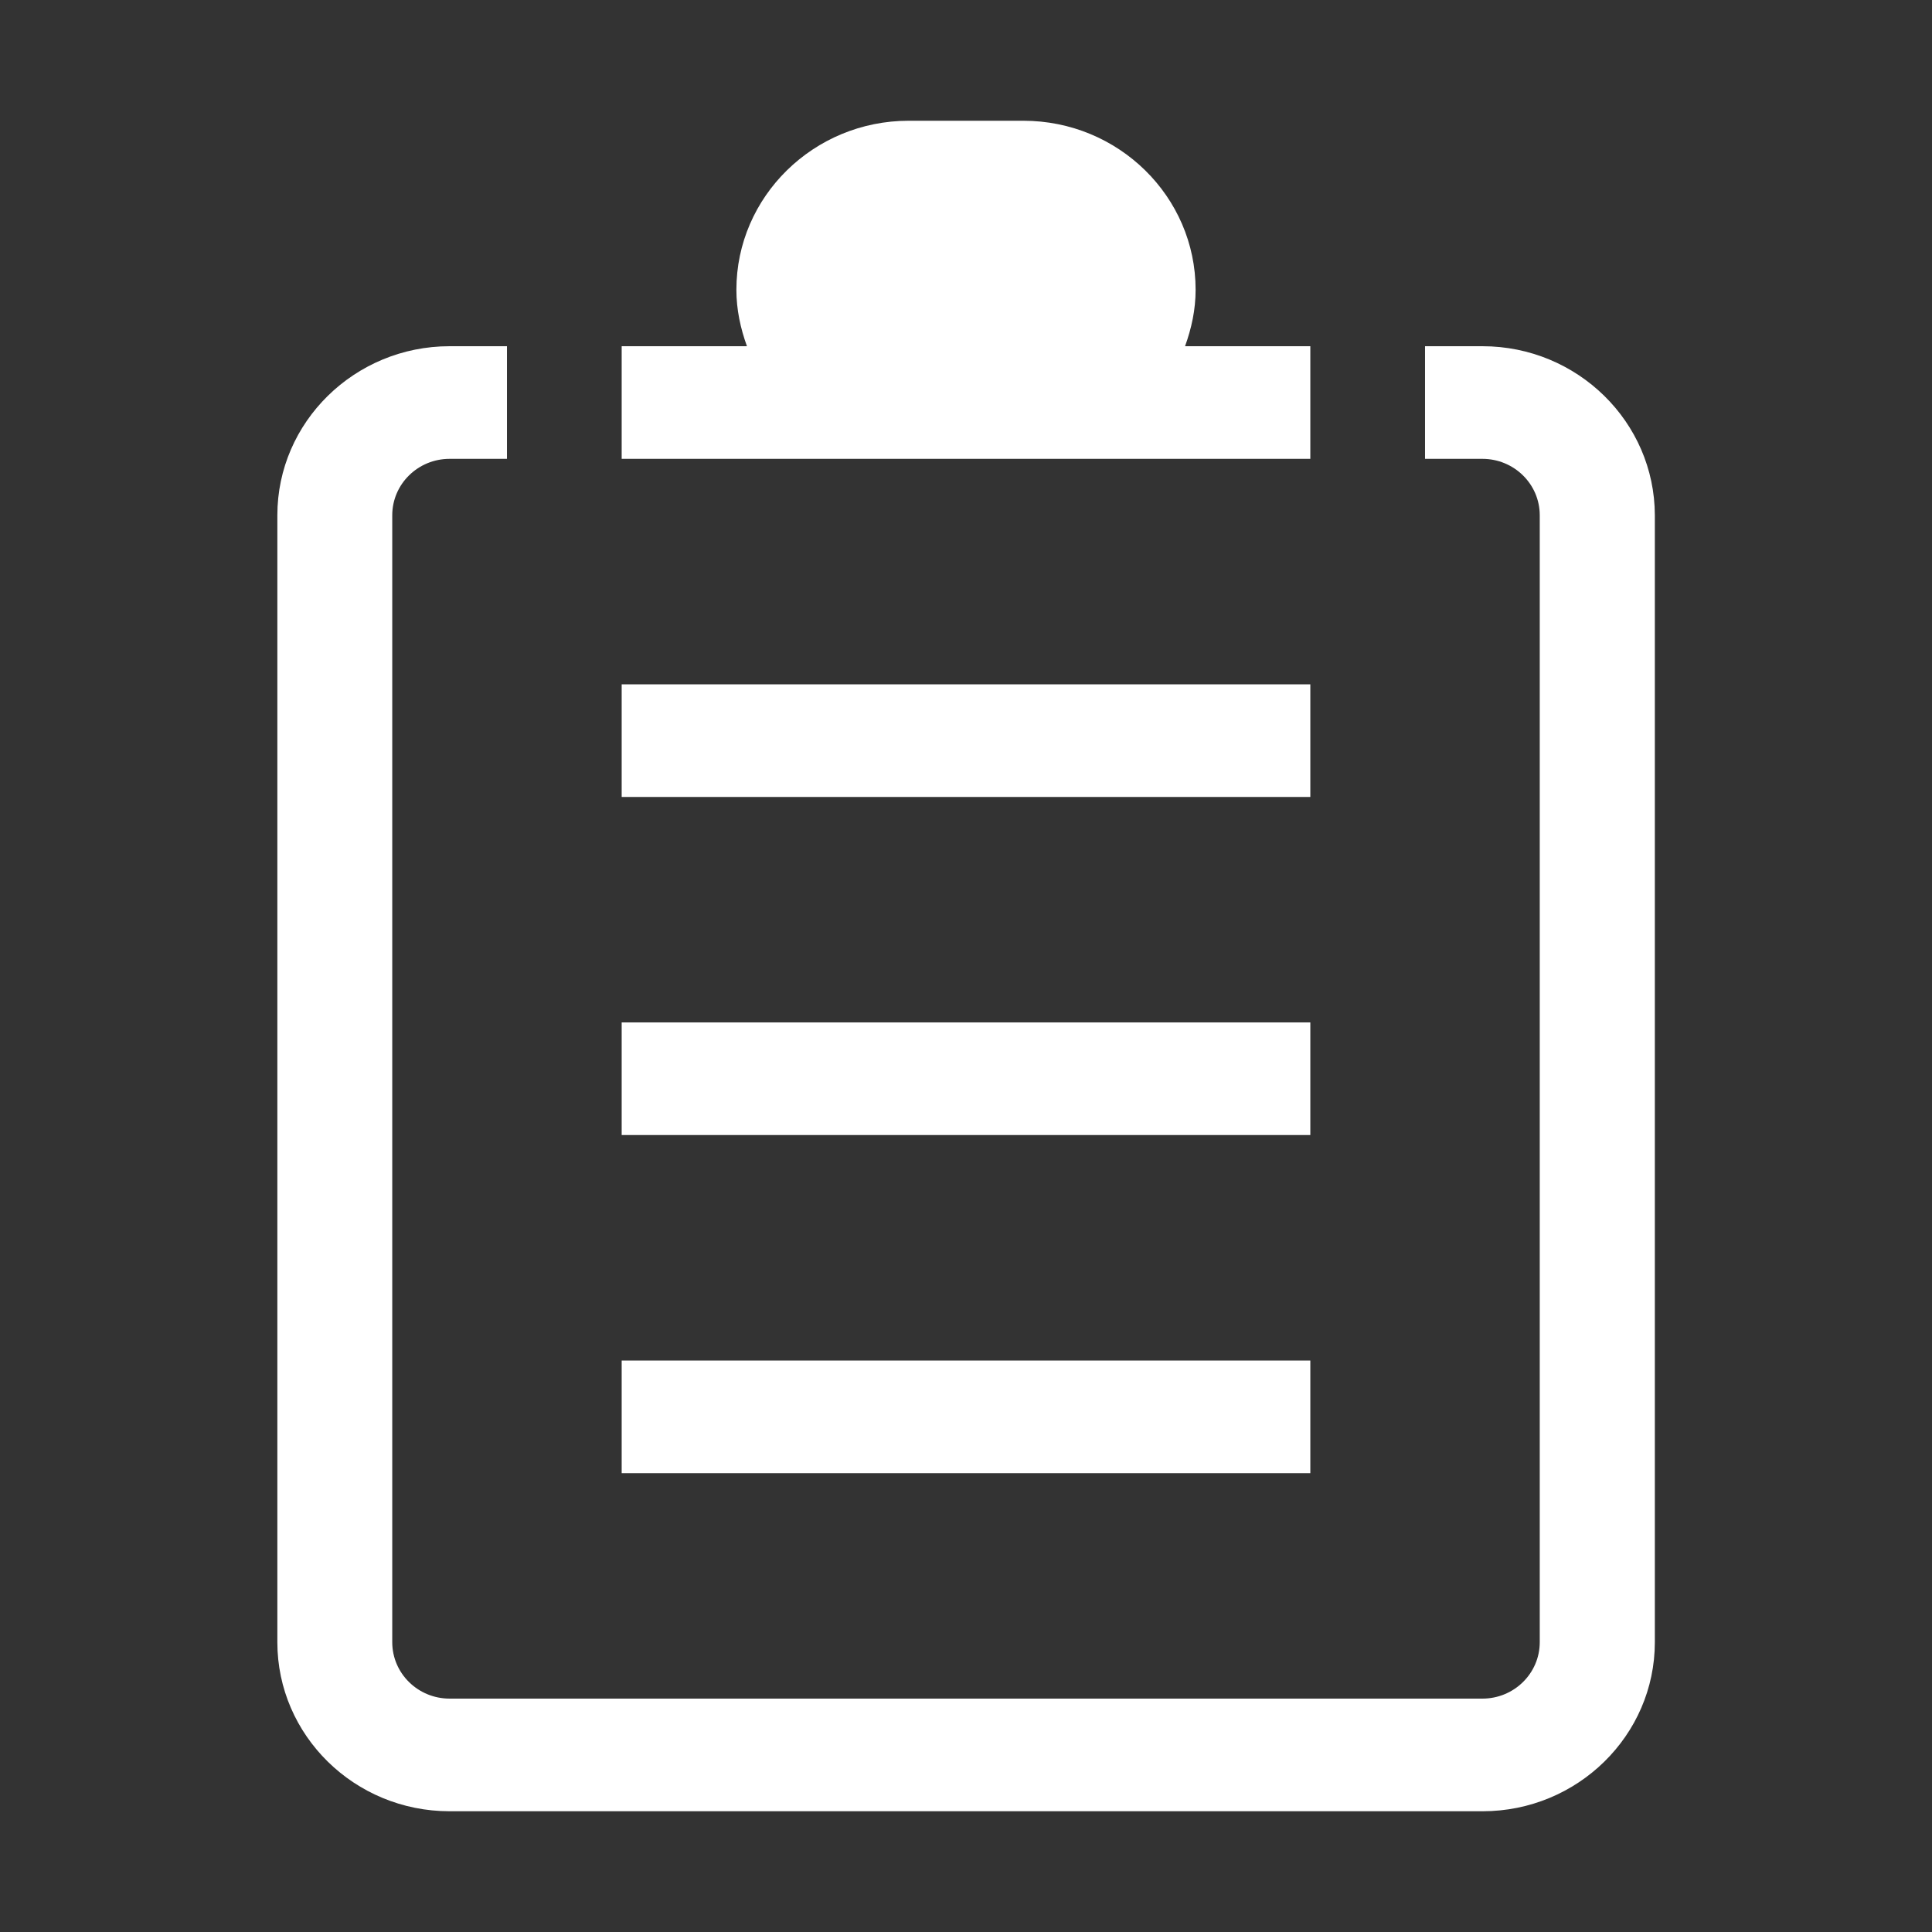
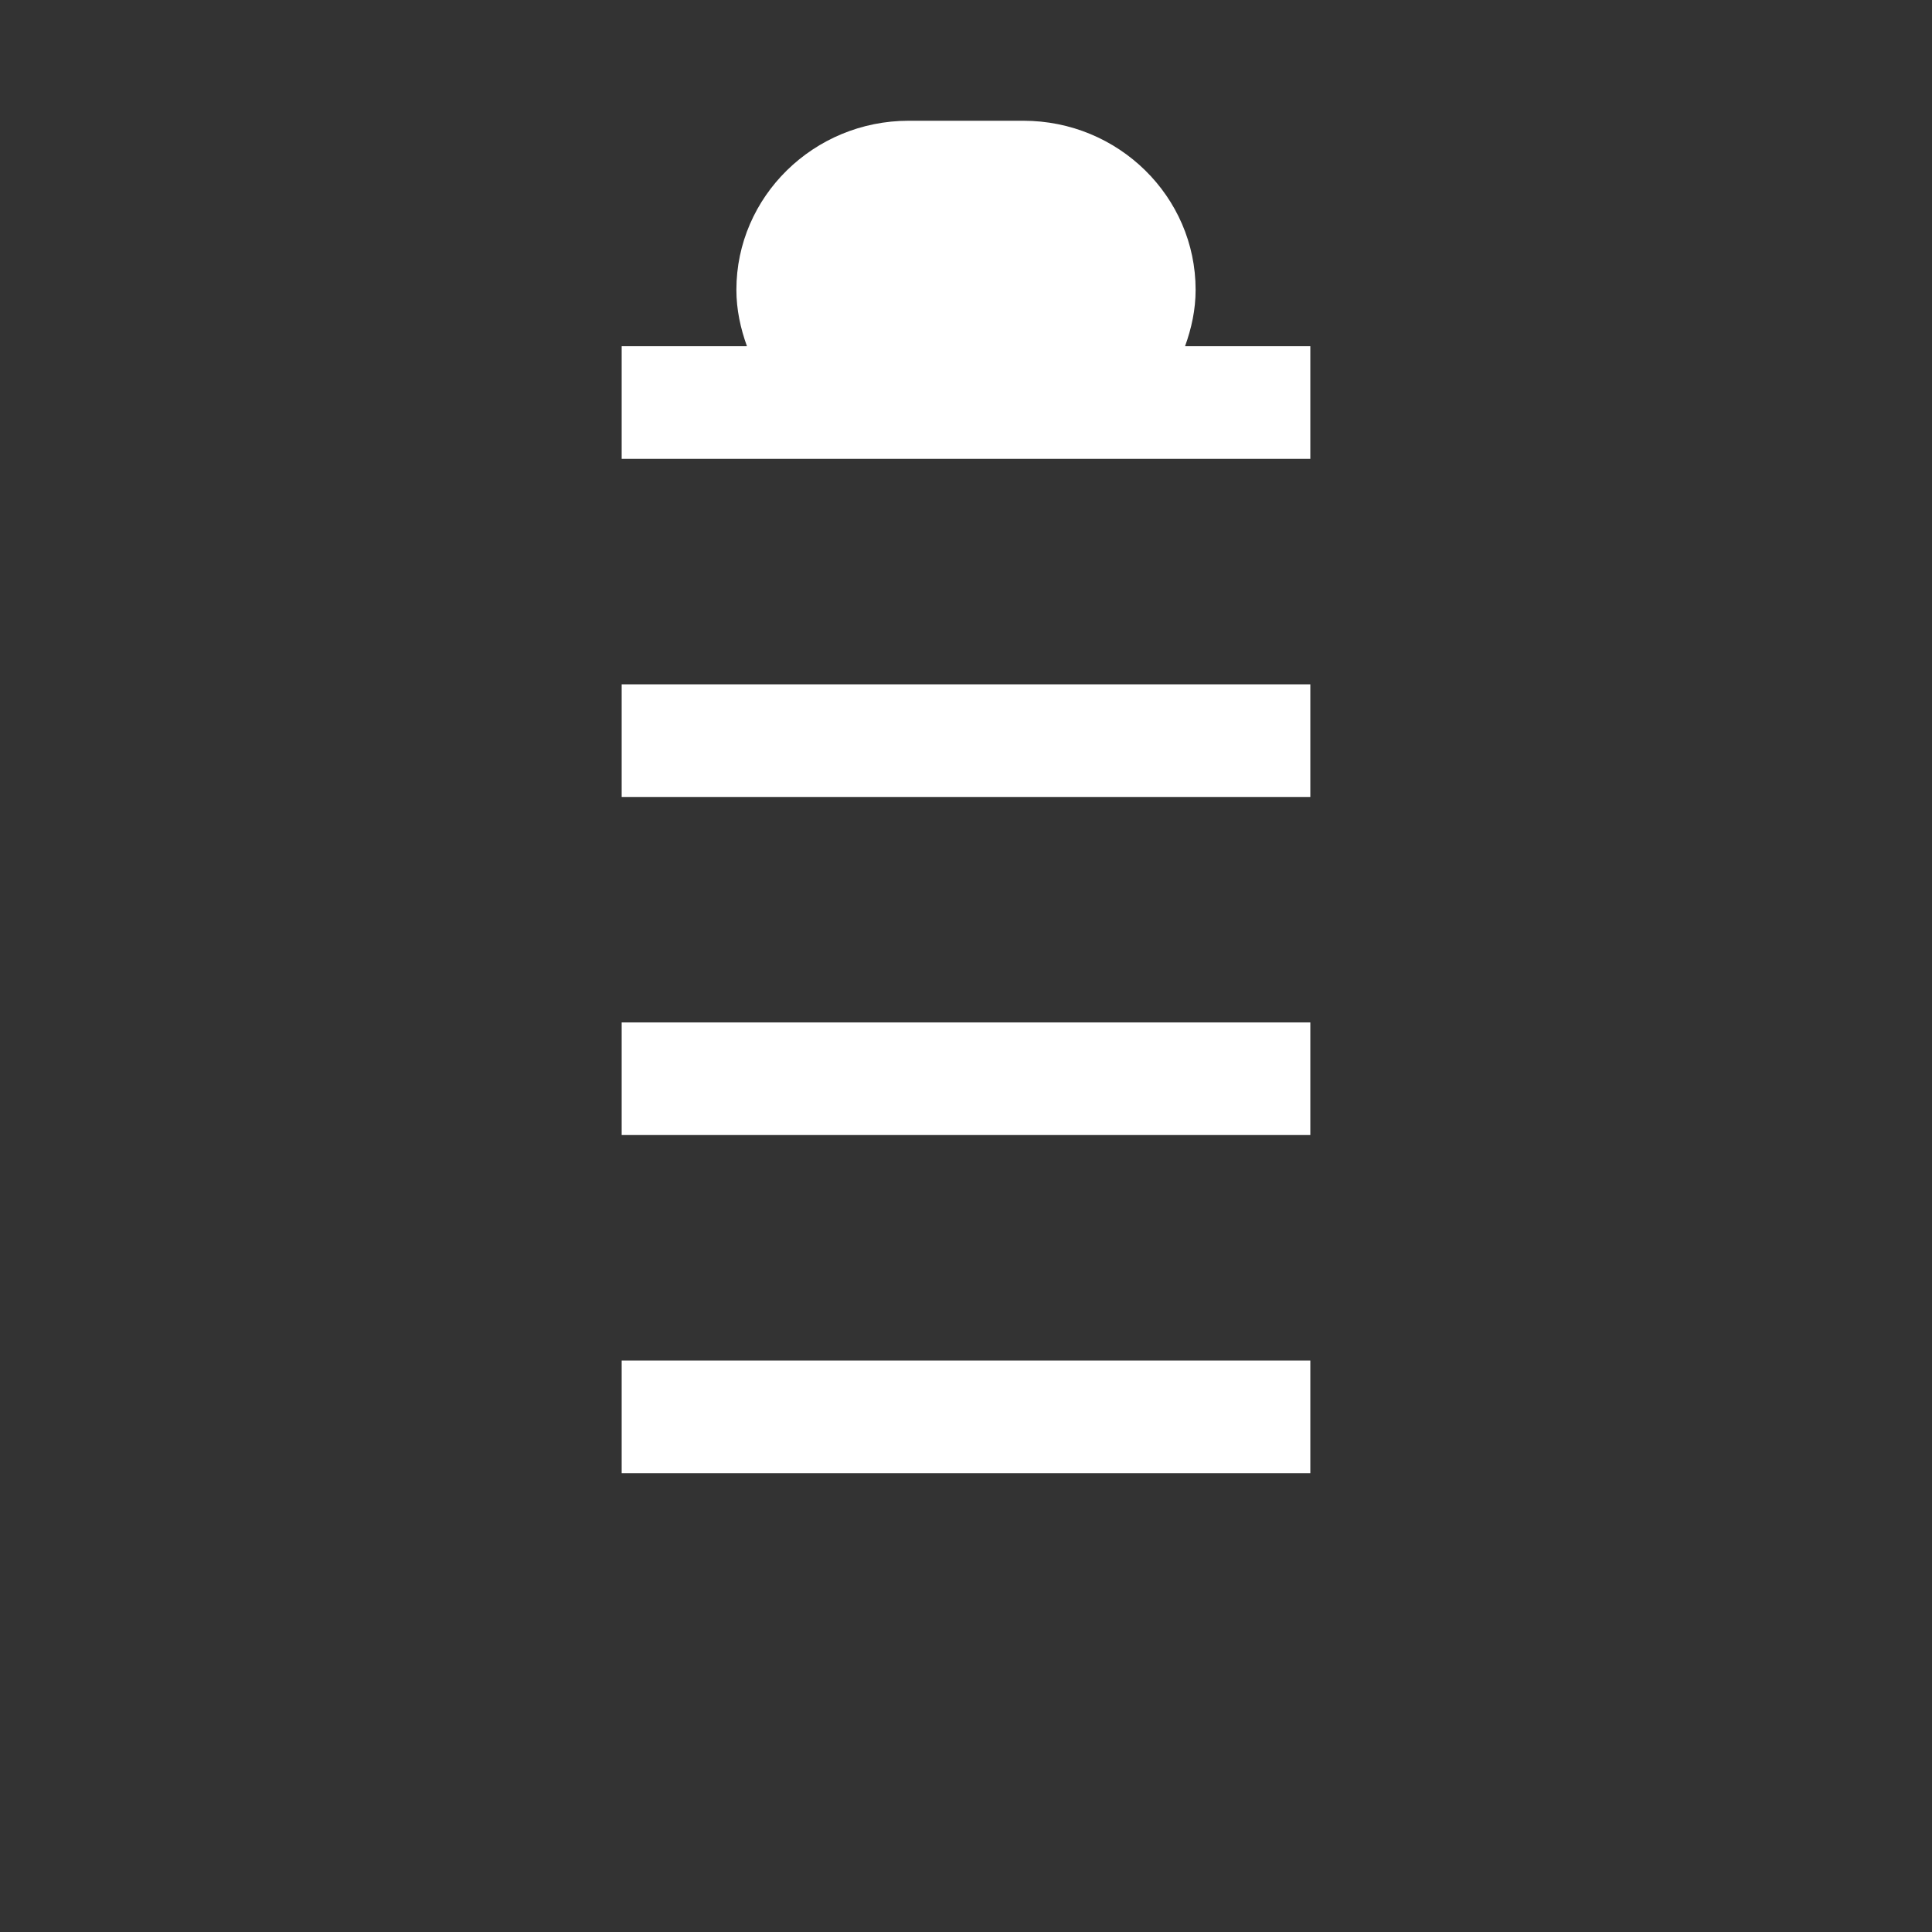
<svg xmlns="http://www.w3.org/2000/svg" t="1692241461507" class="icon" viewBox="0 0 1024 1024" version="1.1" p-id="8741" width="200" height="200">
  <rect x="0" y="0" width="1024" height="1024" fill="#333333" stroke="none" />
-   <path d="M785.7 183.5h-30.4v59.7h30.4c16.8 0 30.4 13.4 30.4 29.9v597.3c0 16.5-13.6 29.9-30.4 29.9H238.3c-16.8 0-30.4-13.4-30.4-29.9V273.1c0-16.5 13.6-29.9 30.4-29.9h30.4v-59.7h-30.4c-50.3 0-91.3 40.2-91.3 89.6v597.3c0 49.4 40.9 89.6 91.3 89.6h547.5c50.3 0 91.3-40.2 91.3-89.6V273.1c-0.1-49.4-41-89.6-91.4-89.6z" fill="#ffffff" p-id="8742" />
  <path d="M329.5 362.7h365v59.7h-365zM329.5 541.9h365v59.7h-365zM329.5 721.1h365v59.7h-365zM542.4 243.2h152.1v-59.7h-66.4c3.4-9.4 5.6-19.3 5.6-29.9 0-49.4-40.9-89.6-91.3-89.6h-60.8c-50.3 0-91.3 40.2-91.3 89.6 0 10.5 2.2 20.5 5.6 29.9h-66.4v59.7H542.4z" fill="#ffffff" p-id="8743" />
</svg>